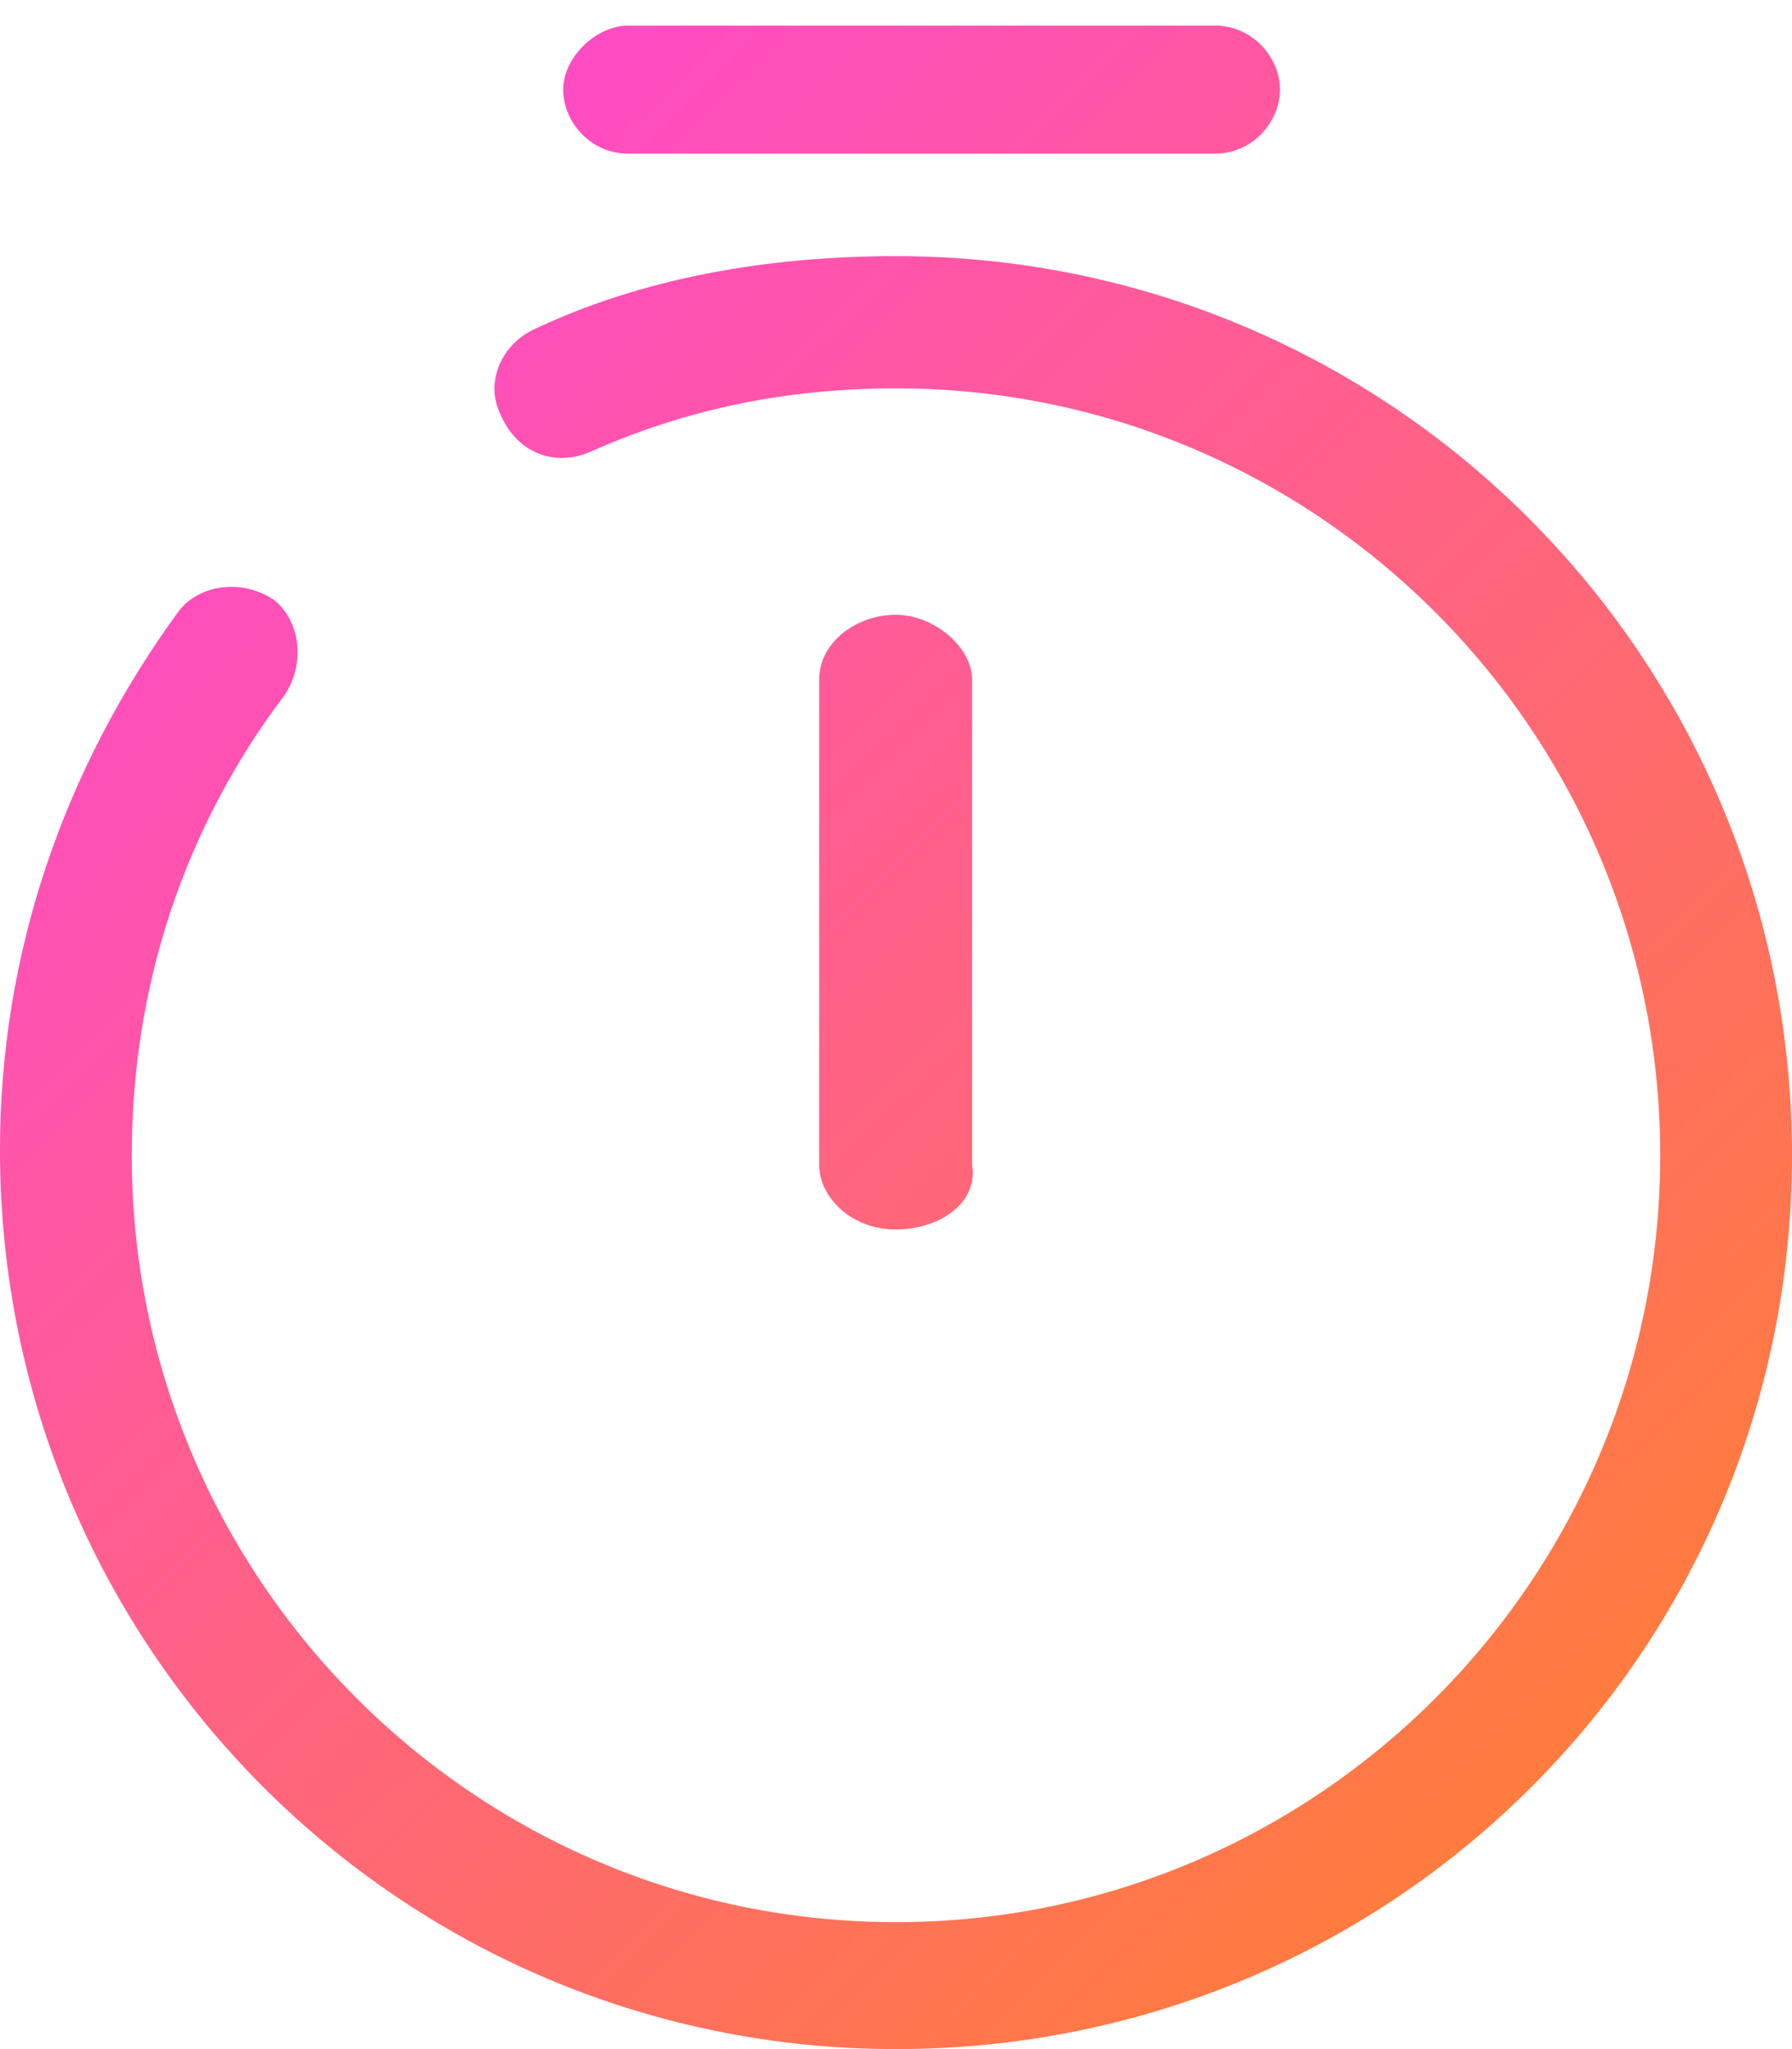
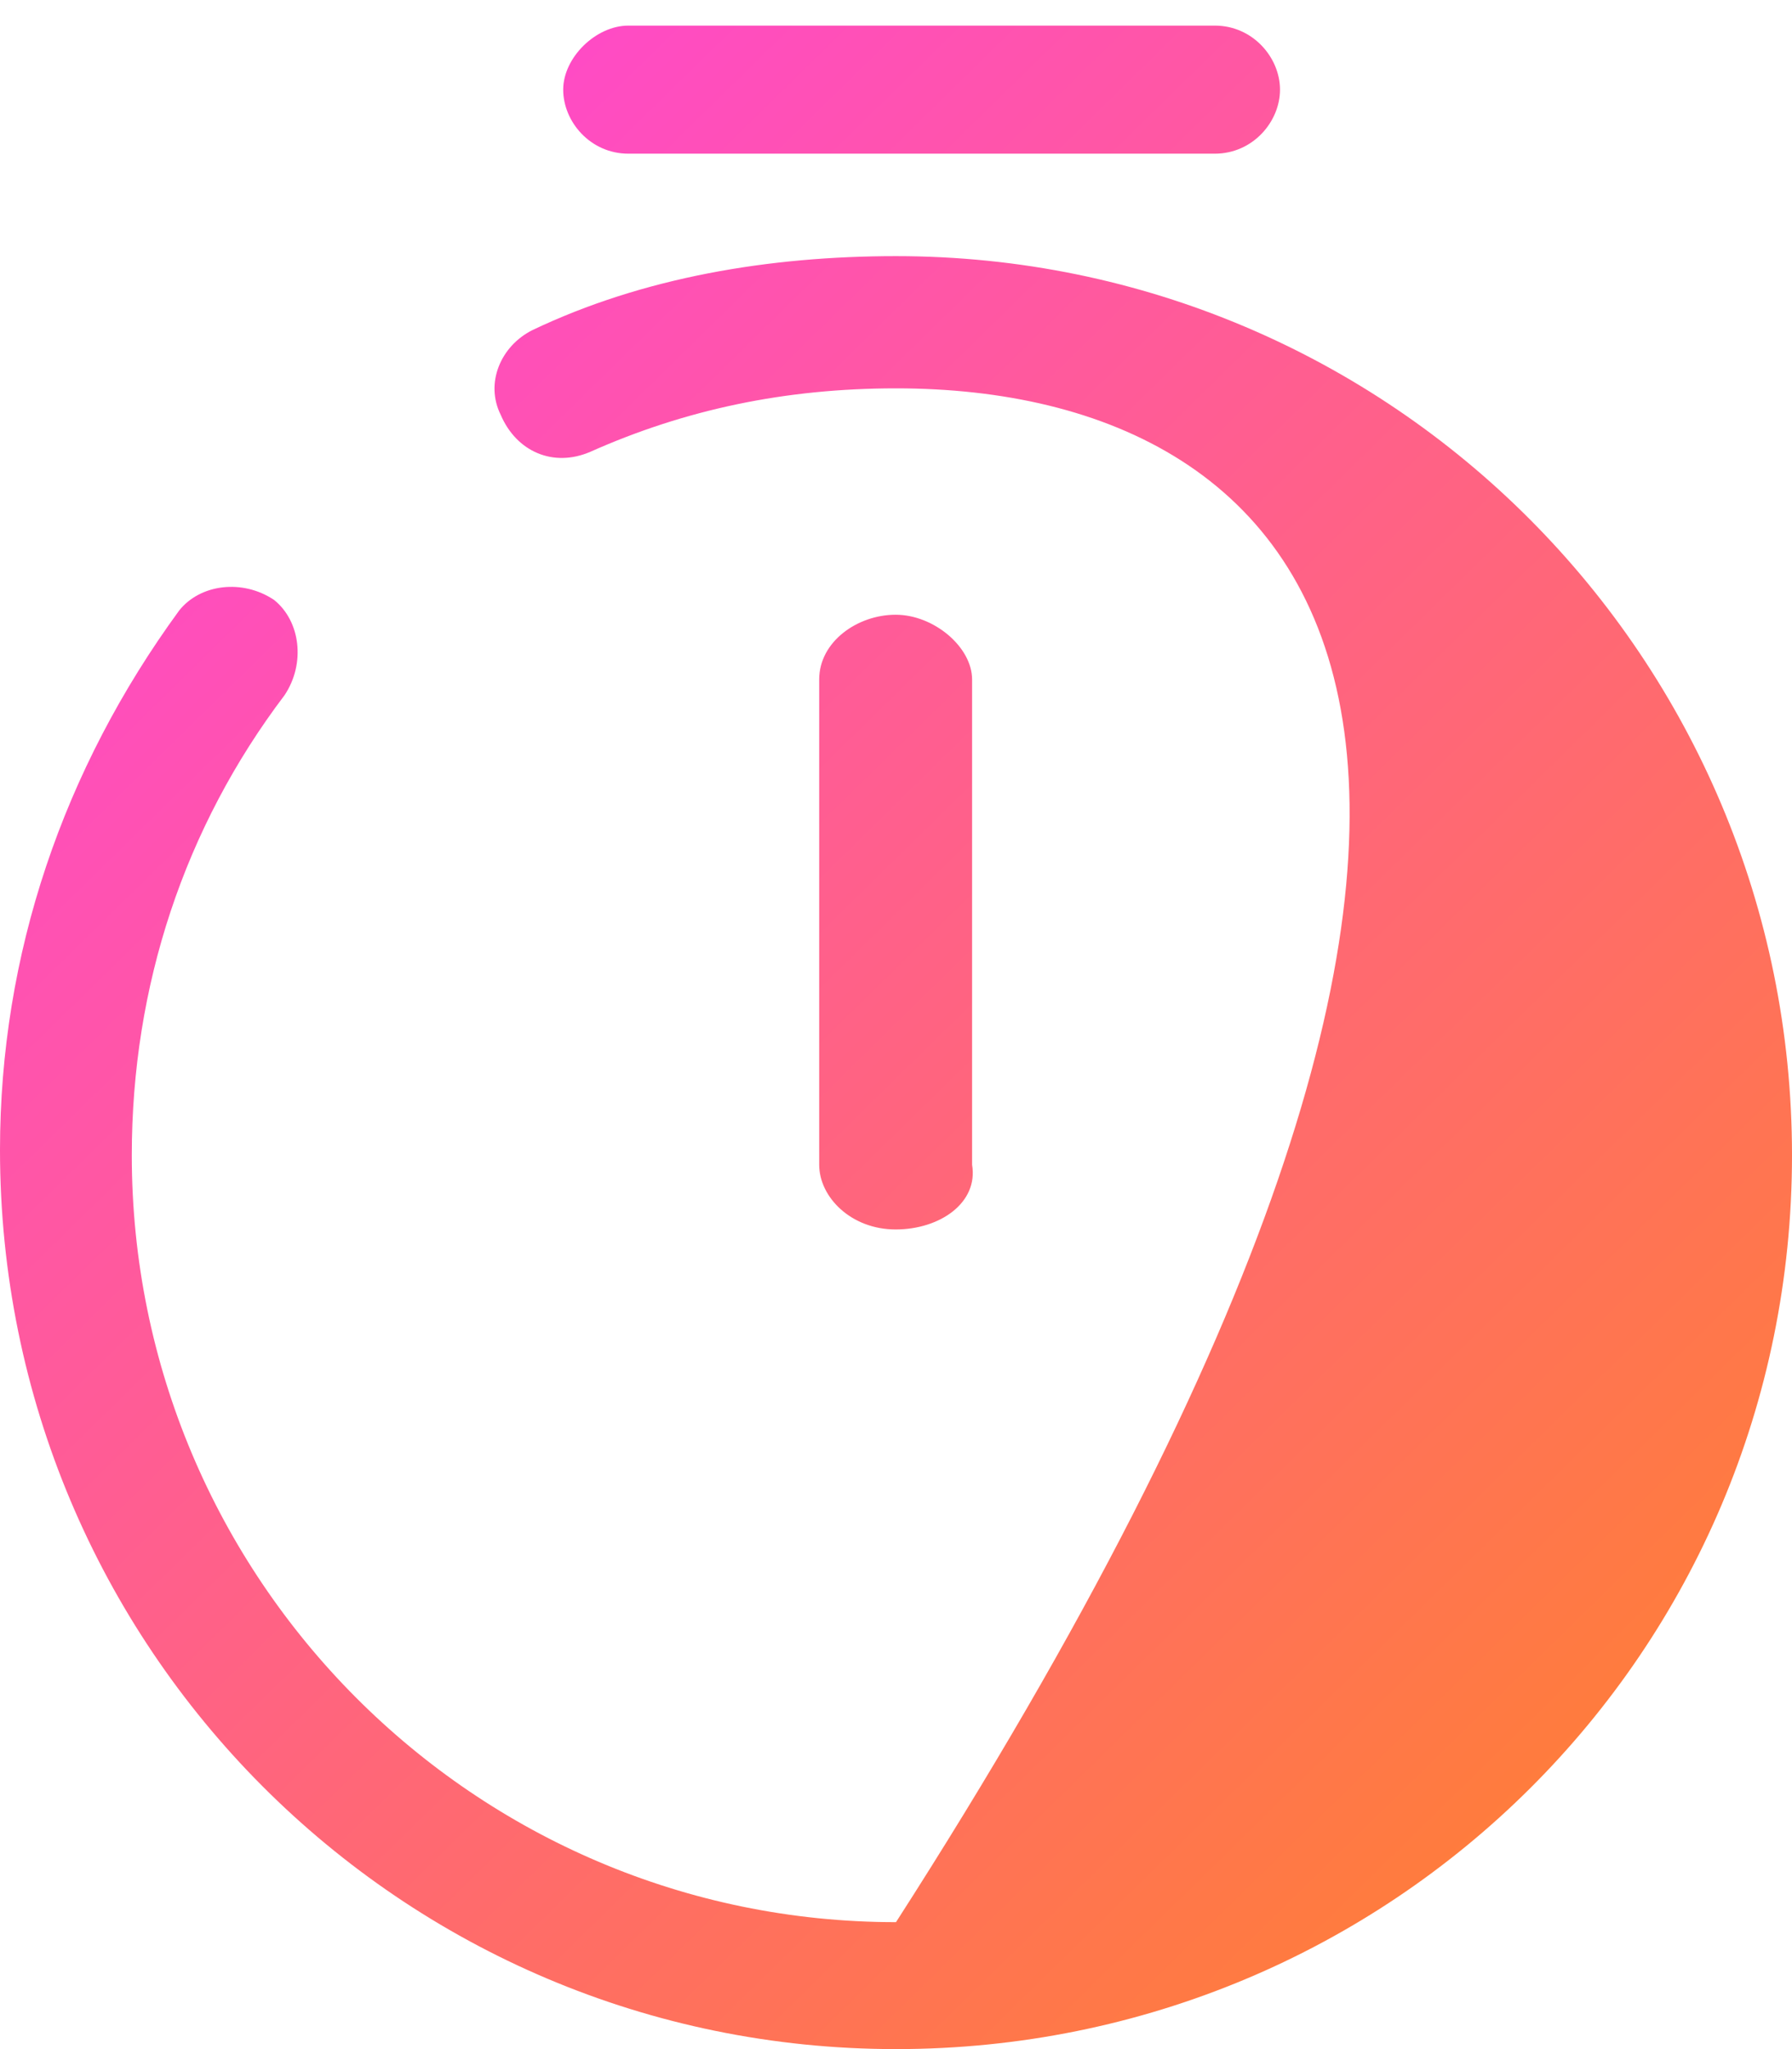
<svg xmlns="http://www.w3.org/2000/svg" width="35px" height="40px" viewBox="0 0 35 40" version="1.1">
  <title>benefit2</title>
  <defs>
    <linearGradient x1="10.743%" y1="9.384%" x2="89.257%" y2="100%" id="linearGradient-1">
      <stop stop-color="#FF47D0" offset="0%" />
      <stop stop-color="#FF822C" offset="100%" />
    </linearGradient>
  </defs>
  <g id="页面-1" stroke="none" stroke-width="1" fill="none" fill-rule="evenodd">
    <g id="auto-video-editor" transform="translate(-790, -1192)" fill="url(#linearGradient-1)" fill-rule="nonzero">
-       <path d="M807.5,1197 C817.176,1197 825,1204.847 825,1214.552 C825,1224.257 817.176,1232 807.5,1232 C797.824,1232 790,1224.153 790,1214.448 C790,1210.628 791.235,1207.015 793.5,1203.917 C793.912,1203.401 794.735,1203.298 795.353,1203.711 C795.868,1204.124 795.971,1204.95 795.559,1205.569 C793.603,1208.15 792.574,1211.248 792.574,1214.552 C792.574,1222.811 799.265,1229.522 807.5,1229.522 C815.735,1229.522 822.426,1222.811 822.426,1214.552 C822.426,1206.292 815.735,1199.581 807.5,1199.581 C805.338,1199.581 803.382,1199.994 801.529,1200.82 C800.809,1201.13 800.088,1200.82 799.779,1200.097 C799.471,1199.478 799.779,1198.755 800.397,1198.445 C802.559,1197.413 805.029,1197 807.5,1197 Z M807.493,1204 C808.24,1204 808.986,1204.632 808.986,1205.263 L808.986,1214.737 C809.111,1215.474 808.364,1216 807.493,1216 C806.622,1216 806,1215.368 806,1214.737 L806,1205.263 C806,1204.526 806.747,1204 807.493,1204 Z M813.727,1195 L802.273,1195 C801.53,1195 801,1194.375 801,1193.75 C801,1193.125 801.636,1192.5 802.273,1192.5 L813.727,1192.5 C814.47,1192.5 815,1193.125 815,1193.75 C815,1194.375 814.47,1195 813.727,1195 Z" id="benefit2" />
+       <path d="M807.5,1197 C817.176,1197 825,1204.847 825,1214.552 C825,1224.257 817.176,1232 807.5,1232 C797.824,1232 790,1224.153 790,1214.448 C790,1210.628 791.235,1207.015 793.5,1203.917 C793.912,1203.401 794.735,1203.298 795.353,1203.711 C795.868,1204.124 795.971,1204.95 795.559,1205.569 C793.603,1208.15 792.574,1211.248 792.574,1214.552 C792.574,1222.811 799.265,1229.522 807.5,1229.522 C822.426,1206.292 815.735,1199.581 807.5,1199.581 C805.338,1199.581 803.382,1199.994 801.529,1200.82 C800.809,1201.13 800.088,1200.82 799.779,1200.097 C799.471,1199.478 799.779,1198.755 800.397,1198.445 C802.559,1197.413 805.029,1197 807.5,1197 Z M807.493,1204 C808.24,1204 808.986,1204.632 808.986,1205.263 L808.986,1214.737 C809.111,1215.474 808.364,1216 807.493,1216 C806.622,1216 806,1215.368 806,1214.737 L806,1205.263 C806,1204.526 806.747,1204 807.493,1204 Z M813.727,1195 L802.273,1195 C801.53,1195 801,1194.375 801,1193.75 C801,1193.125 801.636,1192.5 802.273,1192.5 L813.727,1192.5 C814.47,1192.5 815,1193.125 815,1193.75 C815,1194.375 814.47,1195 813.727,1195 Z" id="benefit2" />
    </g>
  </g>
</svg>